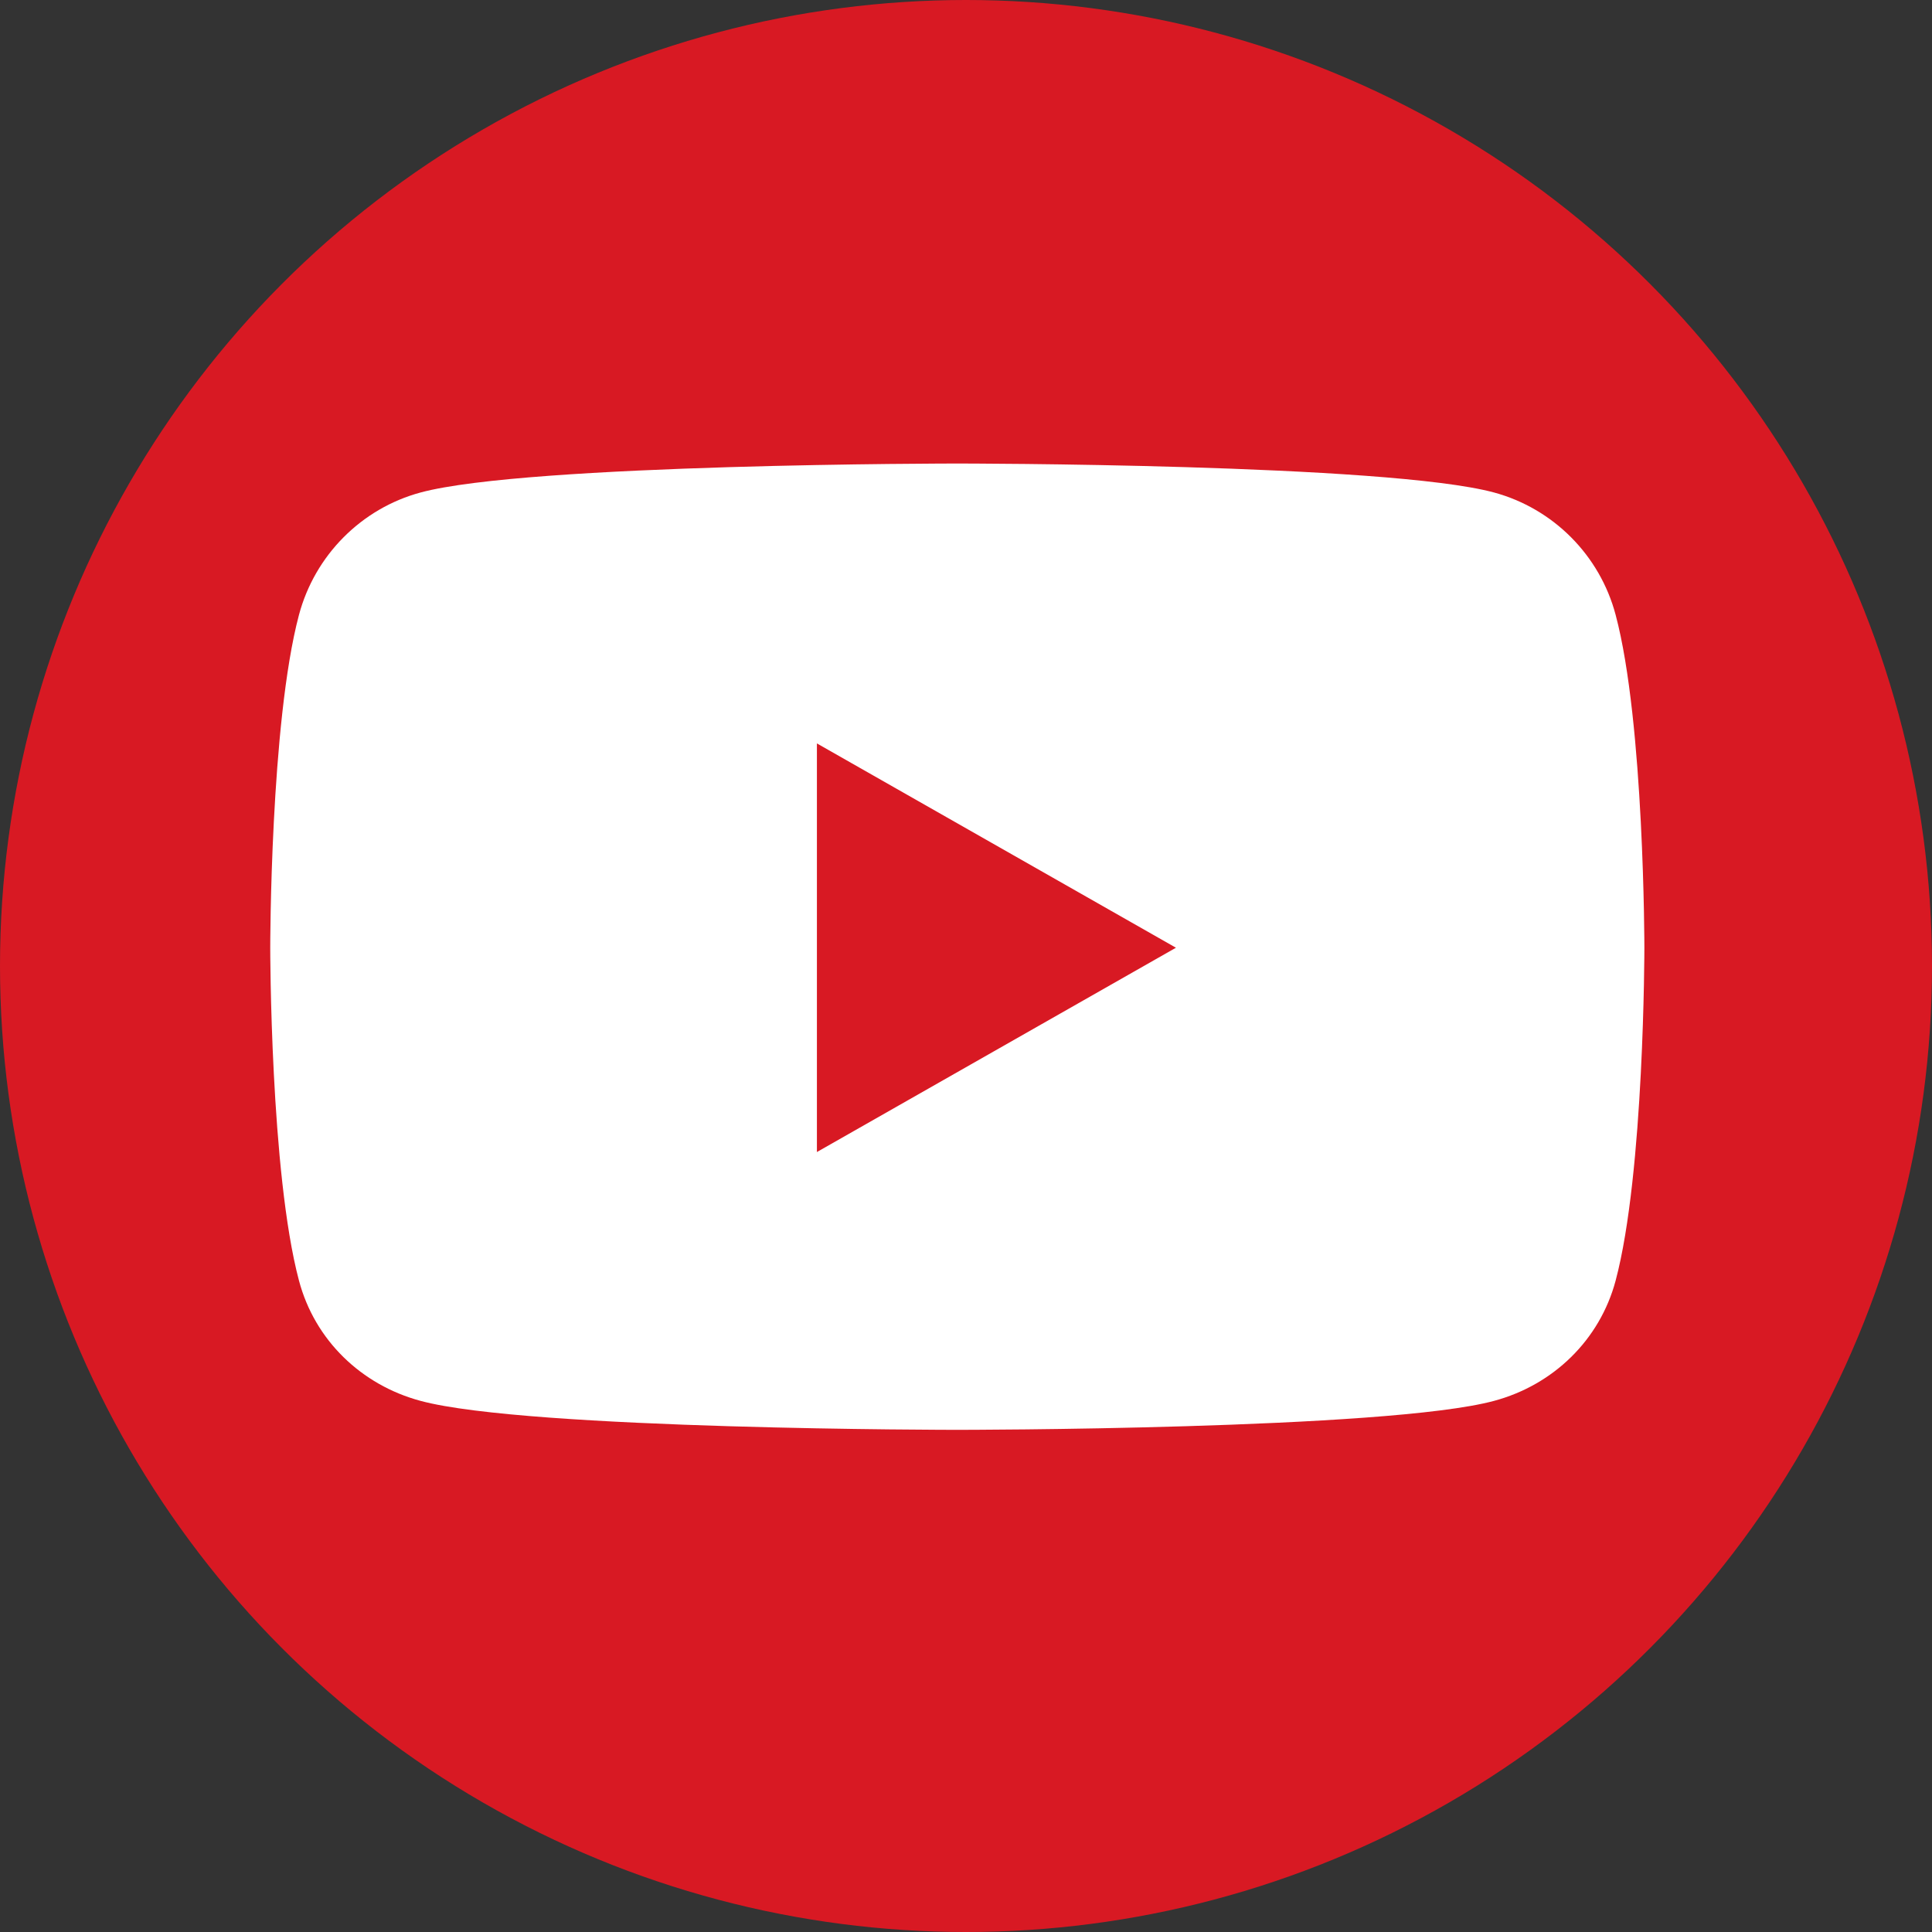
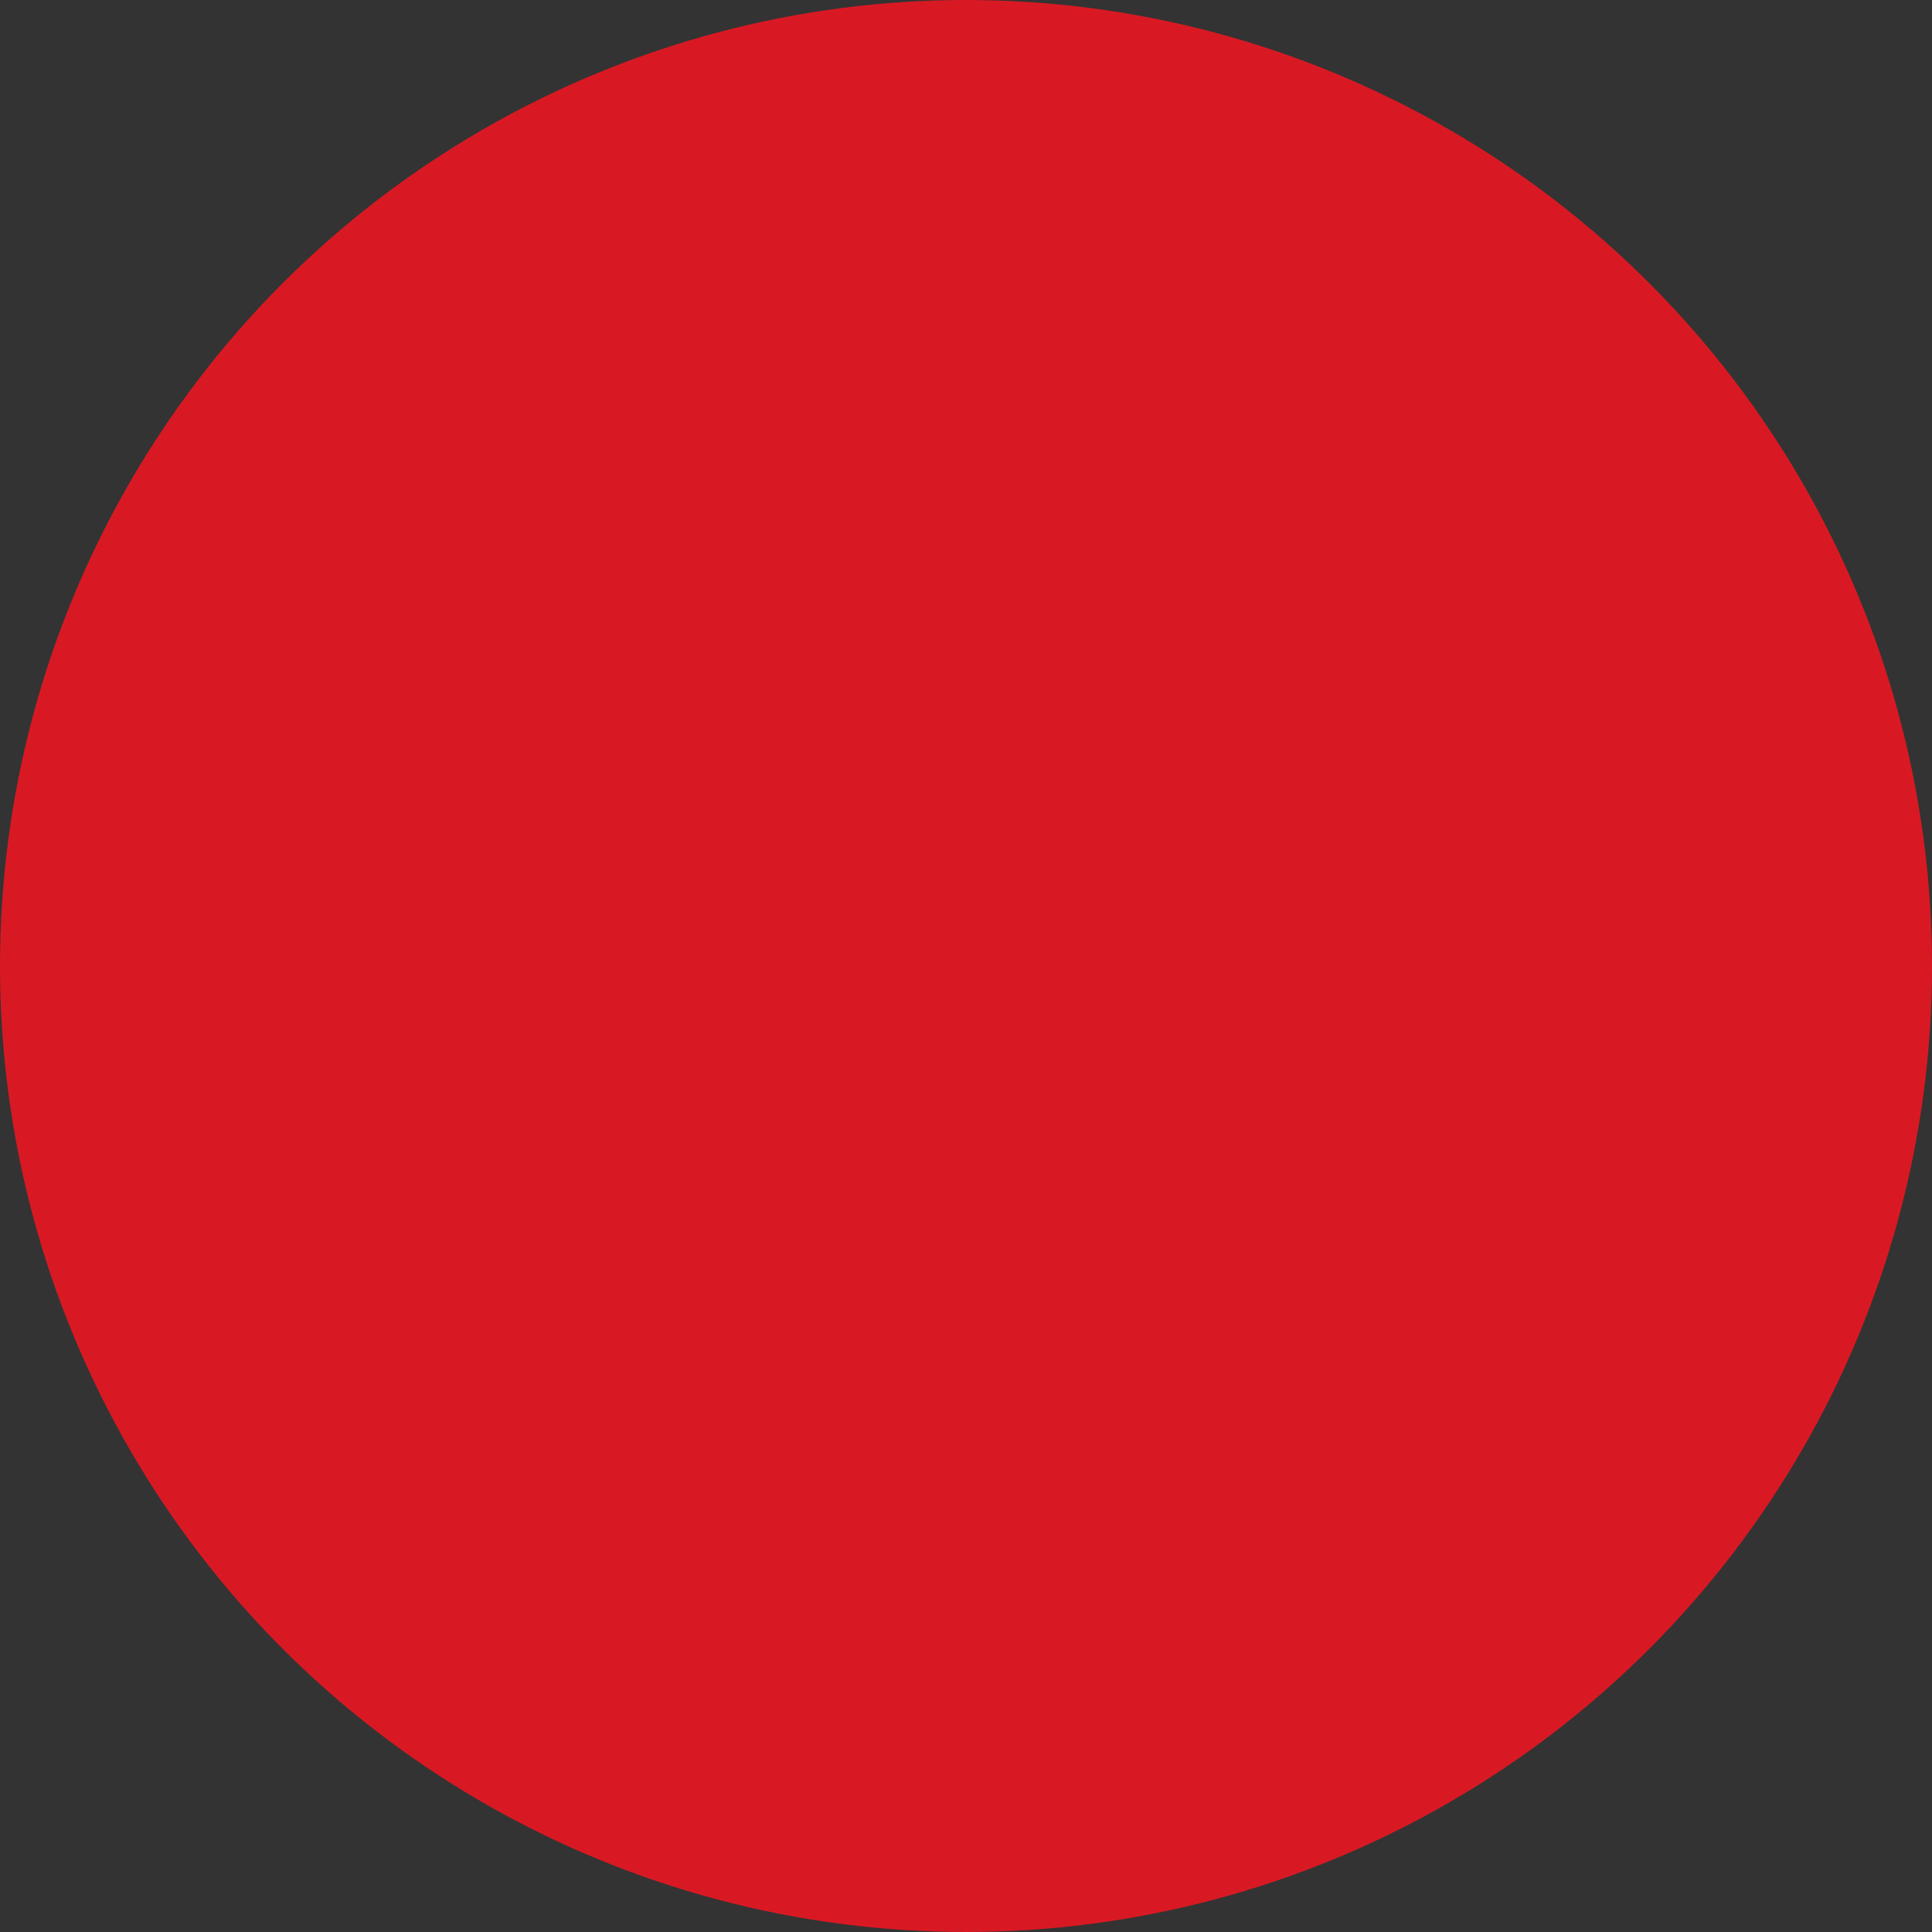
<svg xmlns="http://www.w3.org/2000/svg" width="24" height="24" fill="none">
  <rect width="100%" height="100%" fill="#333333" stroke="none" />
  <circle cx="12" cy="12" r="12" fill="#d81923" />
-   <path d="M20.07 7.638c-.196-.74-.774-1.32-1.51-1.52-1.33-.36-6.668-.36-6.668-.36s-5.337 0-6.668.36c-.734.198-1.313.78-1.51 1.52-.357 1.34-.357 4.135-.357 4.135s0 2.795.357 4.135c.196.74.775 1.297 1.51 1.494 1.33.36 6.668.36 6.668.36s5.337 0 6.668-.36c.734-.197 1.313-.755 1.51-1.494.357-1.34.357-4.135.357-4.135s0-2.795-.357-4.135zM10.148 14.3V9.235l4.46 2.538-4.46 2.538z" fill="#fff" />
</svg>